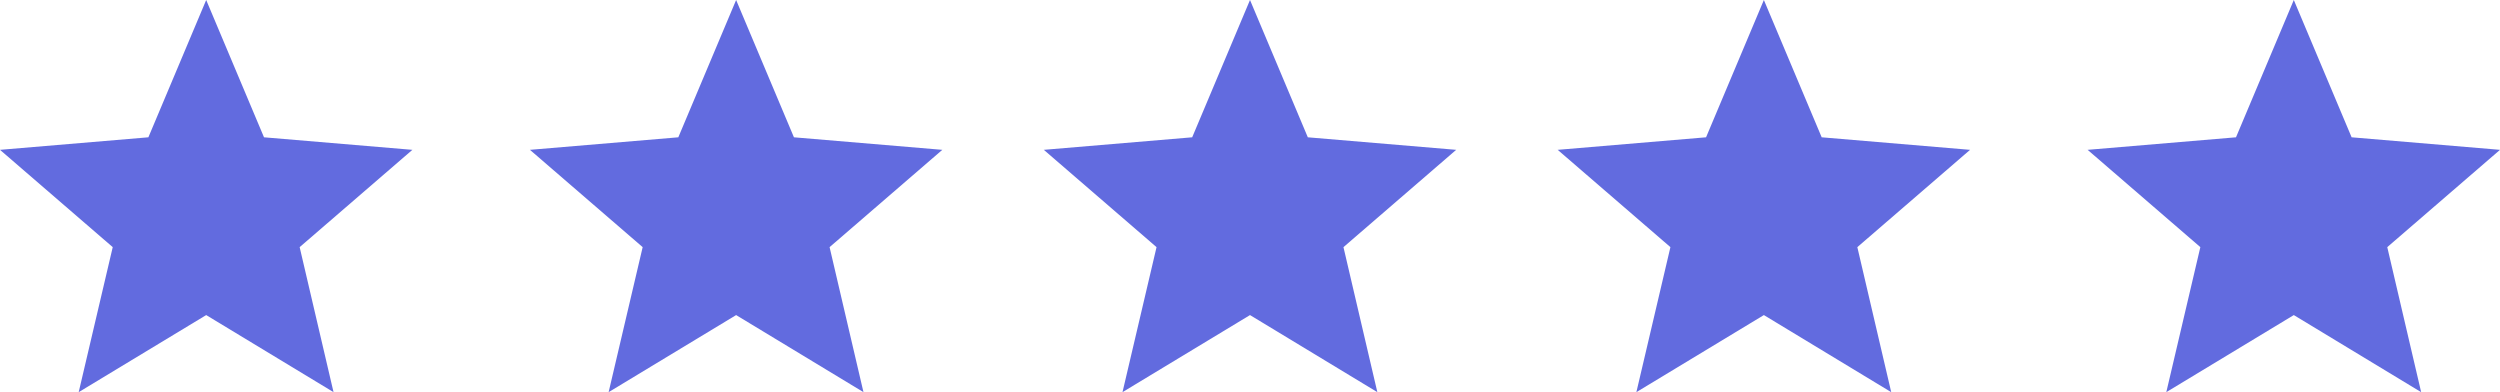
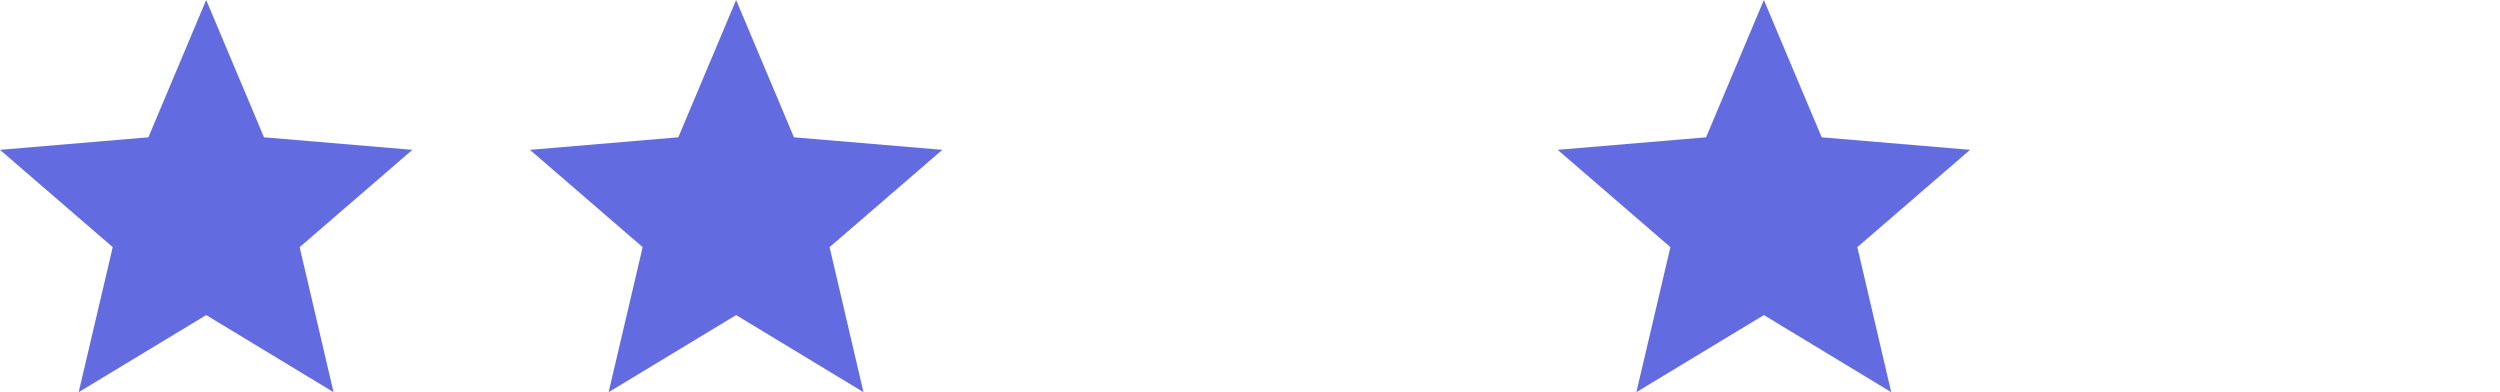
<svg xmlns="http://www.w3.org/2000/svg" id="Layer_1" data-name="Layer 1" viewBox="0 0 155.68 24.42">
  <defs>
    <style>.cls-1{fill:#626bdf;fill-rule:evenodd;}</style>
  </defs>
  <g id="_-Symbols" data-name="⭐-Symbols">
    <g id="_04_Modules_Gartner" data-name="04_Modules/Gartner">
      <g id="Stars">
        <polygon id="Star" class="cls-1" points="12.84 19.62 4.9 24.42 7.02 15.39 0 9.33 9.24 8.55 12.84 0 16.44 8.55 25.68 9.33 18.66 15.39 20.77 24.42 12.84 19.62" />
        <polygon id="Star-2" data-name="Star" class="cls-1" points="45.84 19.62 37.9 24.42 40.02 15.39 33 9.33 42.24 8.55 45.84 0 49.44 8.55 58.68 9.33 51.66 15.39 53.77 24.42 45.84 19.62" />
-         <polygon id="Star-3" data-name="Star" class="cls-1" points="77.84 19.62 69.9 24.42 72.02 15.39 65 9.33 74.24 8.55 77.84 0 81.44 8.55 90.68 9.33 83.66 15.39 85.77 24.42 77.84 19.62" />
        <polygon id="Star-4" data-name="Star" class="cls-1" points="109.84 19.62 101.9 24.42 104.02 15.39 97 9.33 106.24 8.55 109.84 0 113.44 8.55 122.68 9.33 115.66 15.39 117.77 24.42 109.84 19.62" />
        <g id="Group">
-           <polygon id="Star-5" data-name="Star" class="cls-1" points="142.84 19.62 134.9 24.42 137.02 15.39 130 9.33 139.24 8.55 142.84 0 146.44 8.55 155.68 9.33 148.66 15.39 150.77 24.42 142.84 19.62" />
-         </g>
+           </g>
      </g>
    </g>
  </g>
</svg>